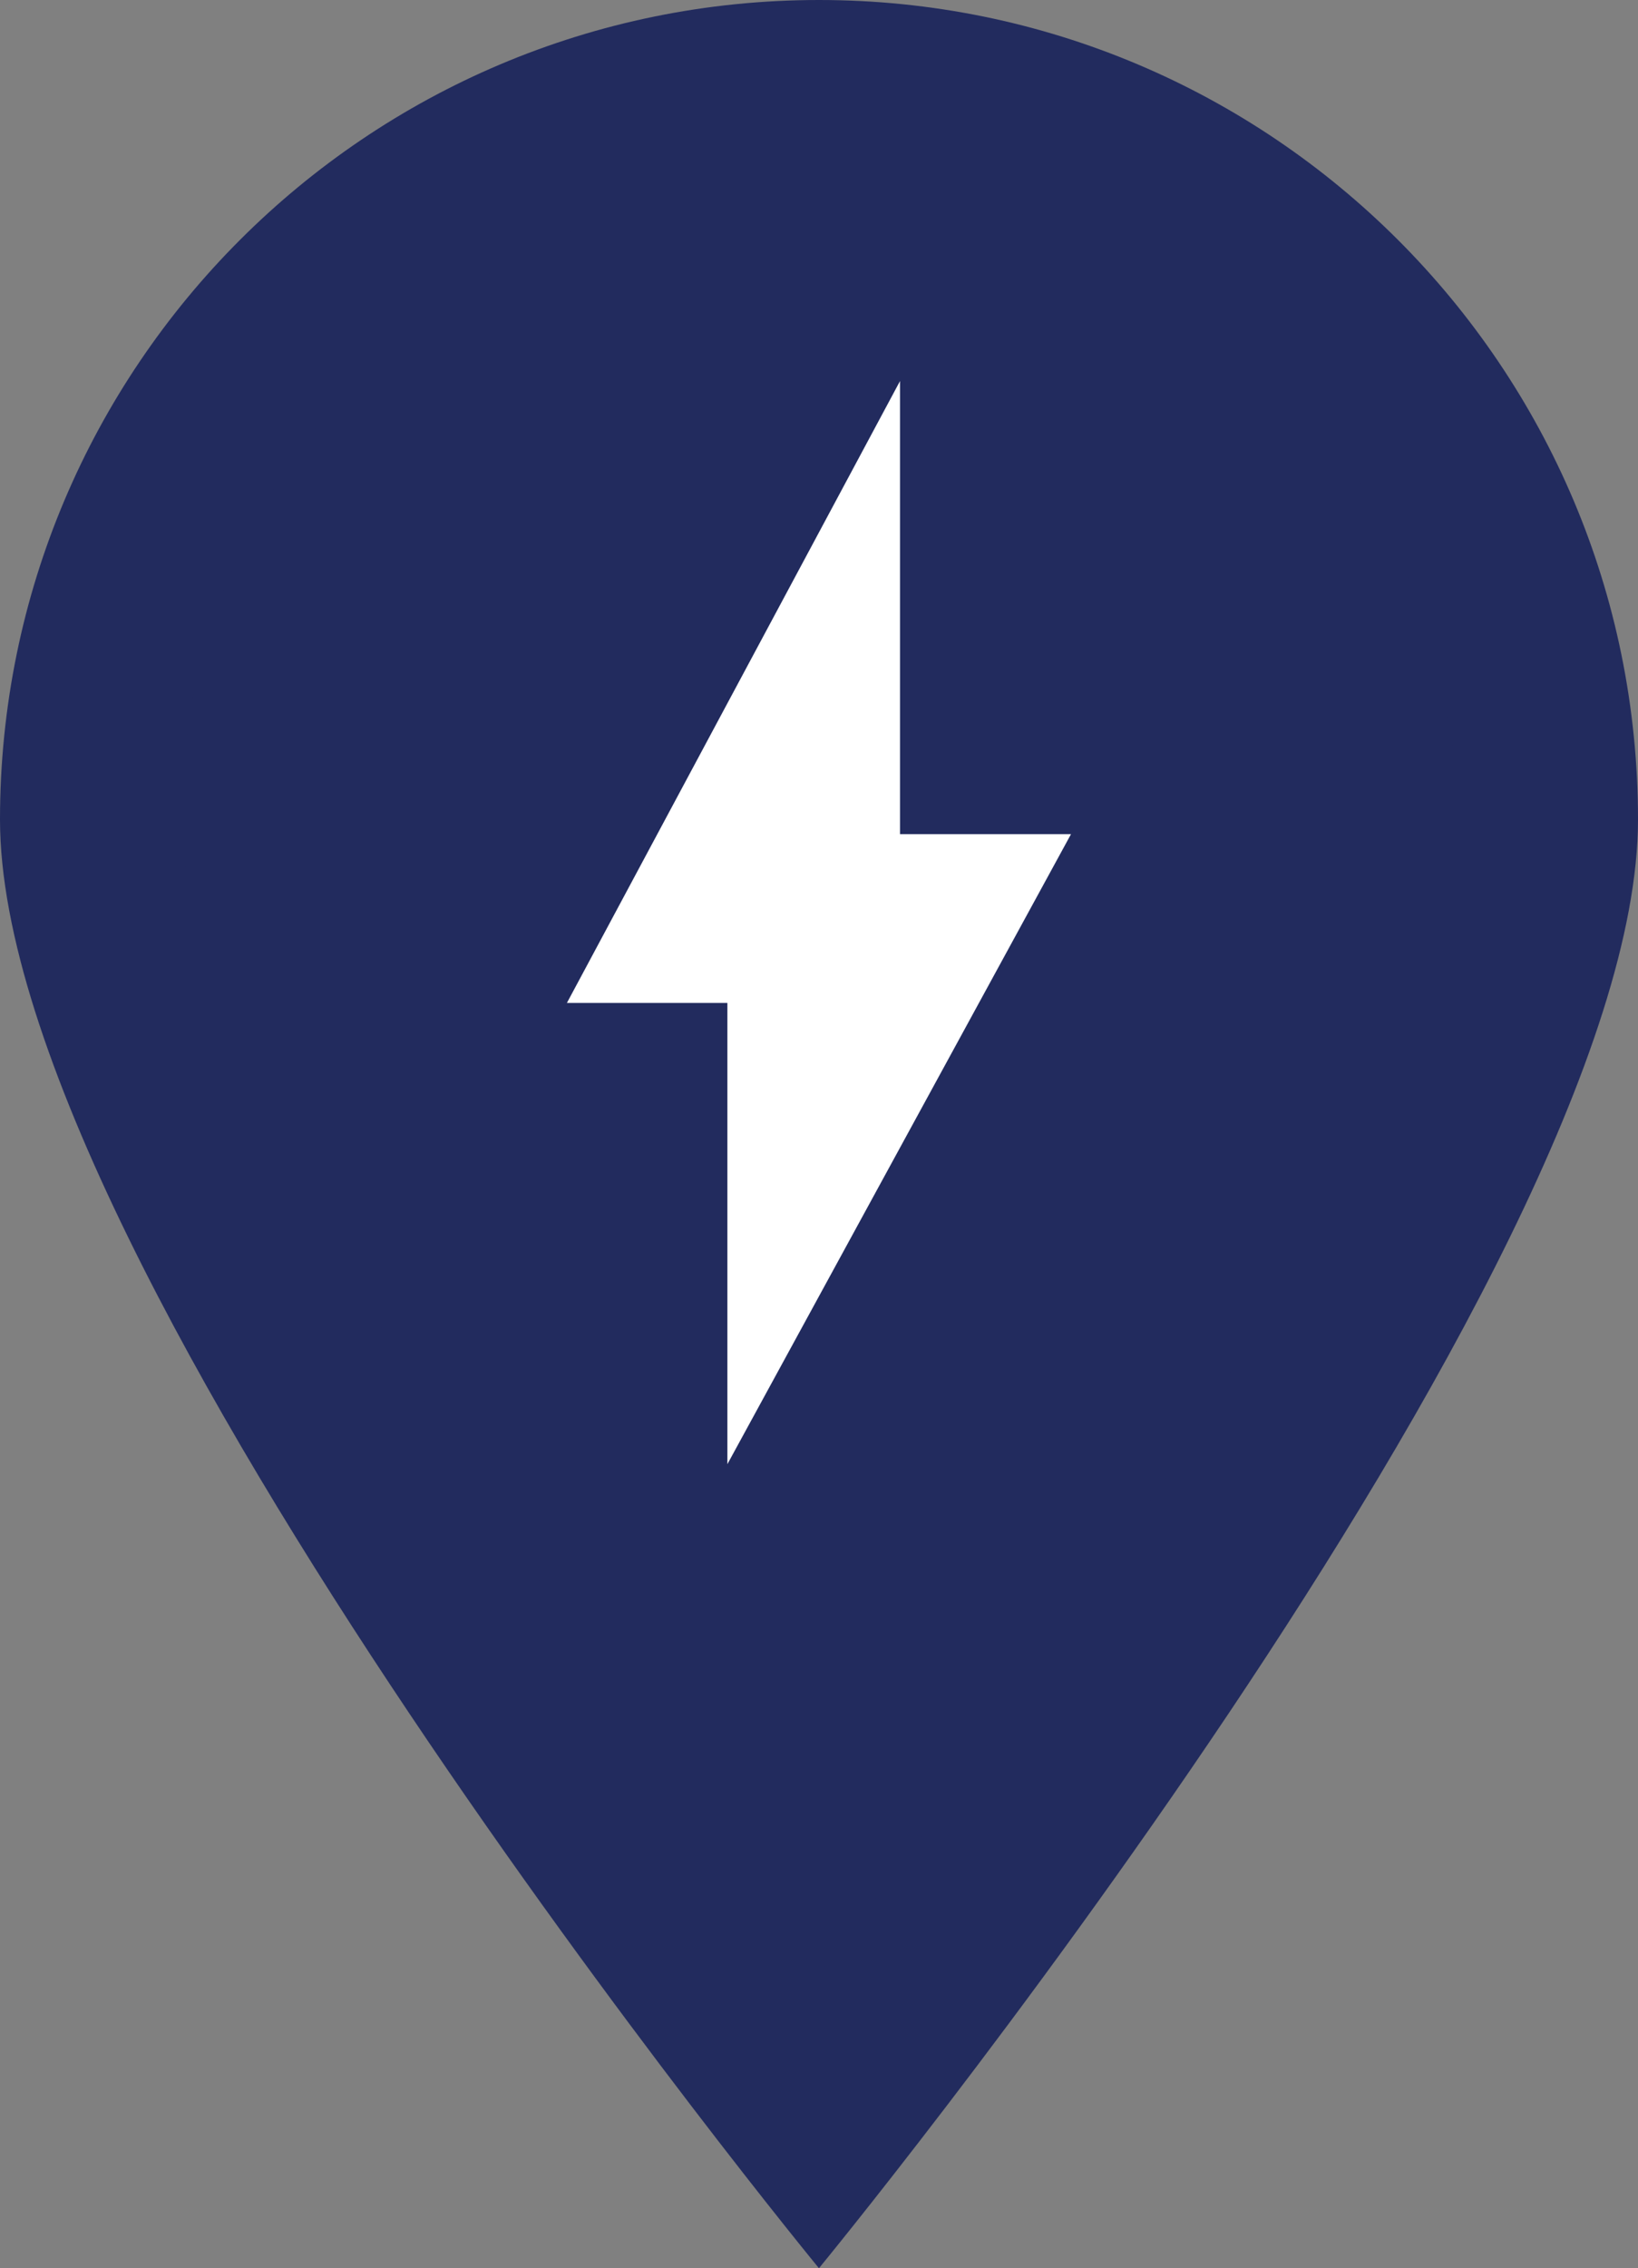
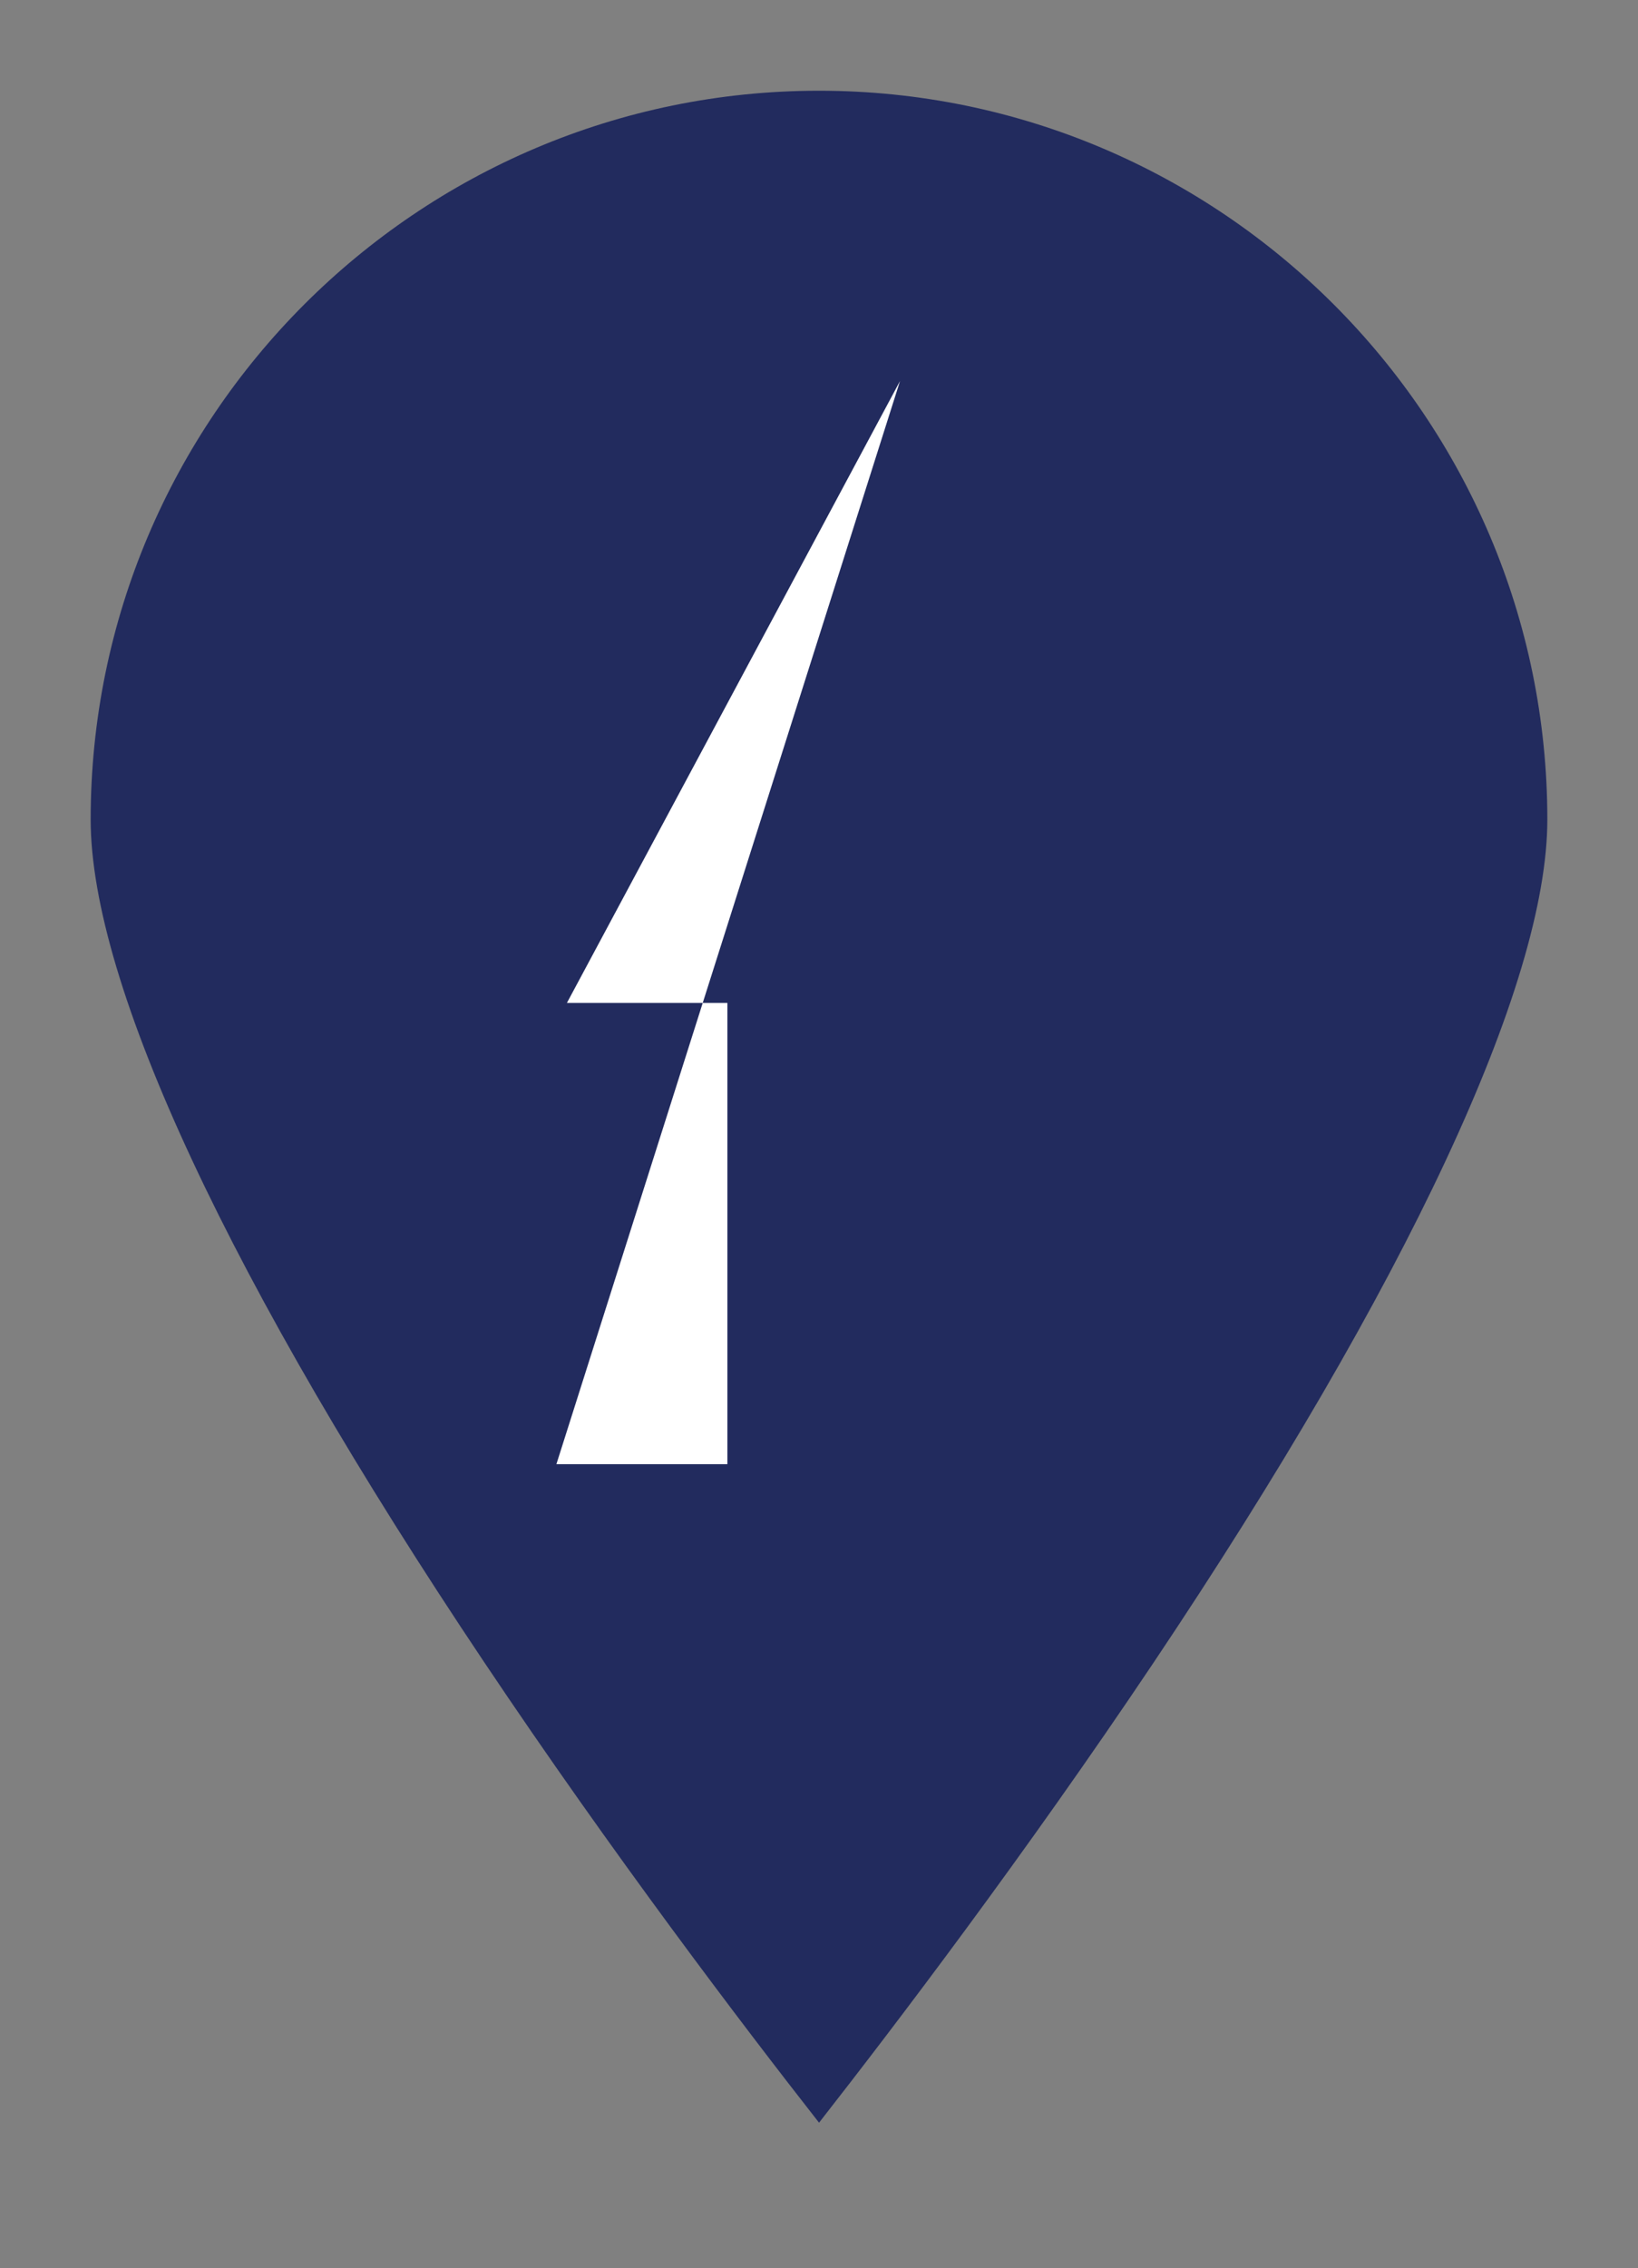
<svg xmlns="http://www.w3.org/2000/svg" width="18.067" height="25" viewBox="0 0 18.067 25">
  <rect x="0" y="0" width="18.067" height="25" fill="#808080" stroke="none" />
  <g id="Group_1687" data-name="Group 1687" transform="translate(-838.72 -685.699)">
    <g id="Path_243" data-name="Path 243" transform="translate(838.72 685.699)" fill="#222b5e" stroke-linecap="round" stroke-linejoin="round">
      <path d="M 9.034 23.396 C 8.185 22.313 6.755 20.431 5.339 18.318 C 2.541 14.143 1 10.846 1 9.033 C 1 4.604 4.604 1 9.033 1 C 13.463 1 17.067 4.604 17.067 9.033 C 17.067 10.848 15.523 14.15 12.72 18.331 C 11.305 20.441 9.879 22.316 9.034 23.396 Z" stroke="none" />
-       <path d="M 9.033 2 C 5.155 2 2 5.155 2 9.033 C 2 9.786 2.405 12.142 6.161 17.748 C 7.188 19.281 8.224 20.693 9.034 21.759 C 9.838 20.7 10.866 19.3 11.889 17.774 C 15.66 12.15 16.067 9.788 16.067 9.033 C 16.067 5.155 12.912 2 9.033 2 M 9.033 0 C 14.023 0 18.067 4.044 18.067 9.033 C 18.067 14.023 9.033 25 9.033 25 C 9.033 25 3.814697265625e-06 14.023 3.814697265625e-06 9.033 C 3.814697265625e-06 4.044 4.044 0 9.033 0 Z" stroke="none" fill="#222b5e" />
    </g>
-     <path id="Path_244" data-name="Path 244" d="M8880.606,700.518l-3.674,6.854h1.77v5.084l3.79-6.944h-1.886Z" transform="translate(-8031.959 -10.619)" fill="#fff" />
+     <path id="Path_244" data-name="Path 244" d="M8880.606,700.518l-3.674,6.854h1.77v5.084h-1.886Z" transform="translate(-8031.959 -10.619)" fill="#fff" />
  </g>
</svg>